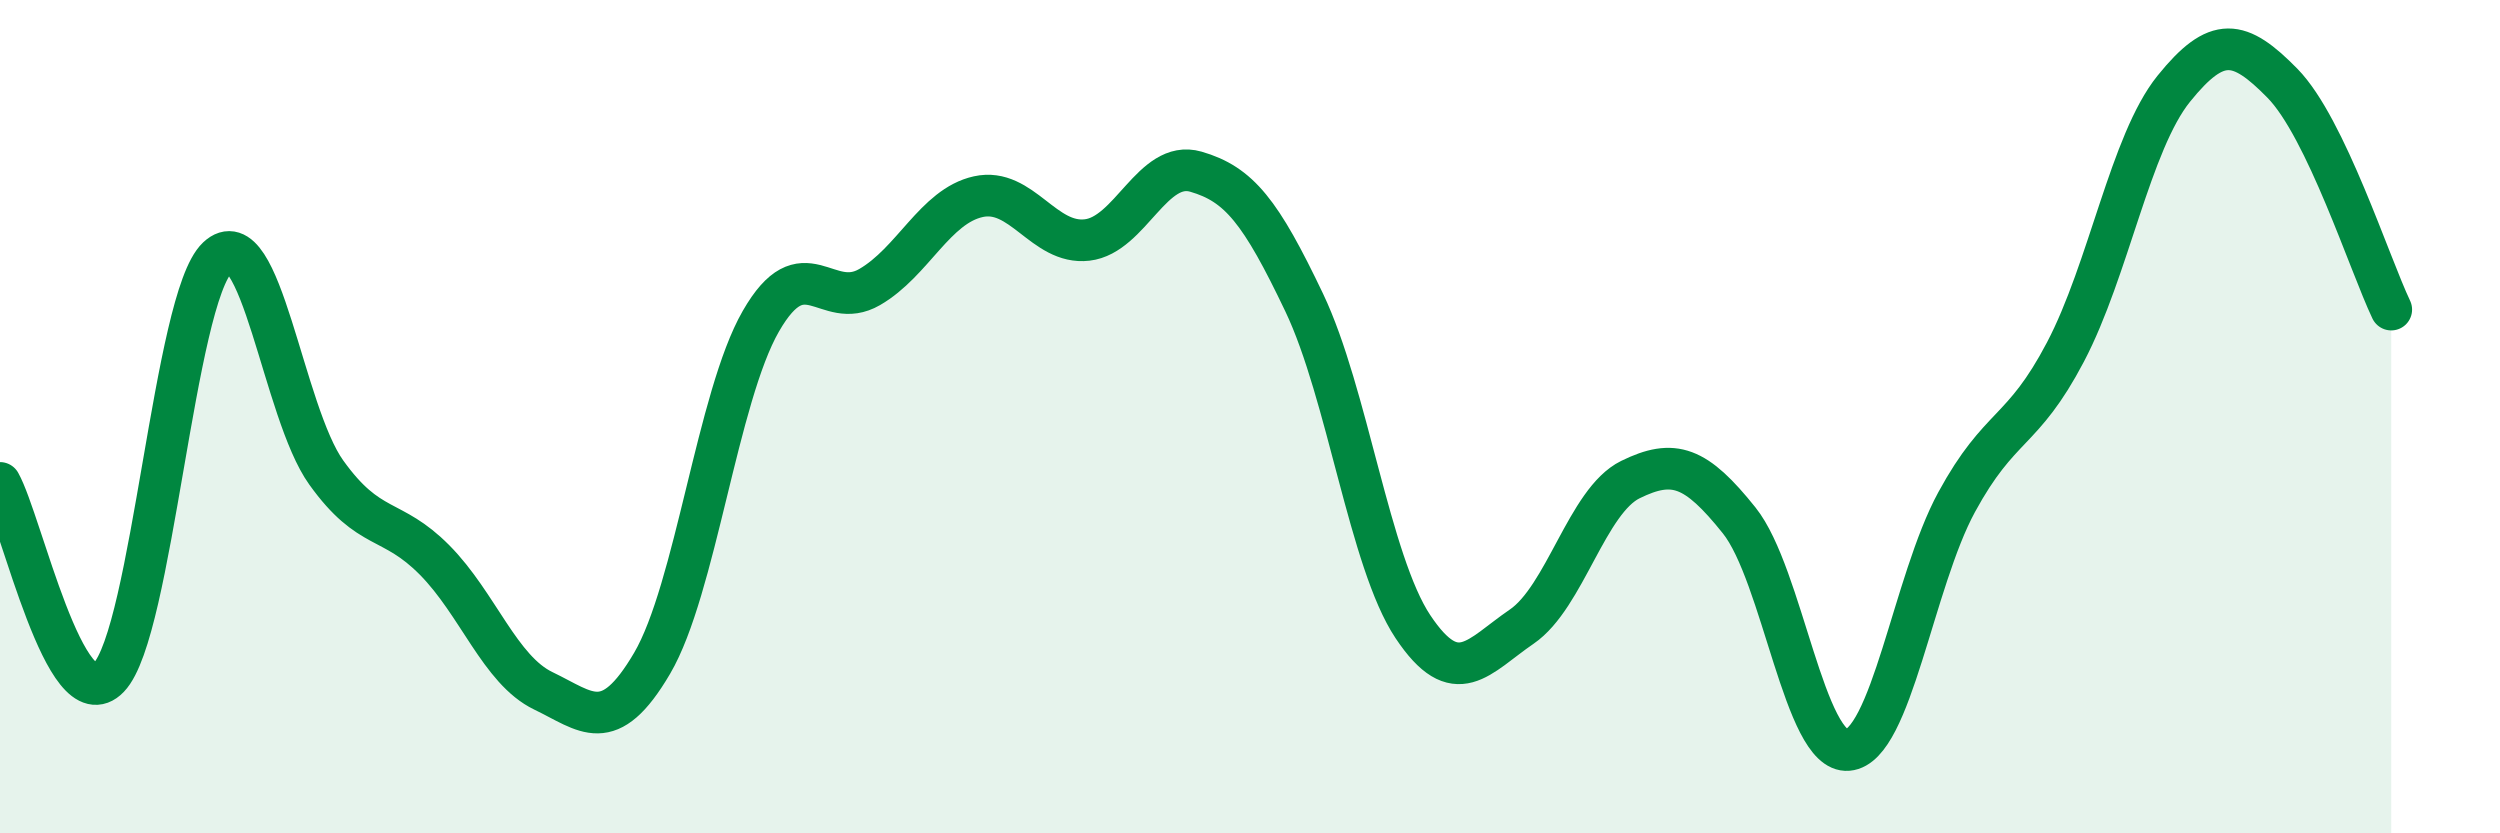
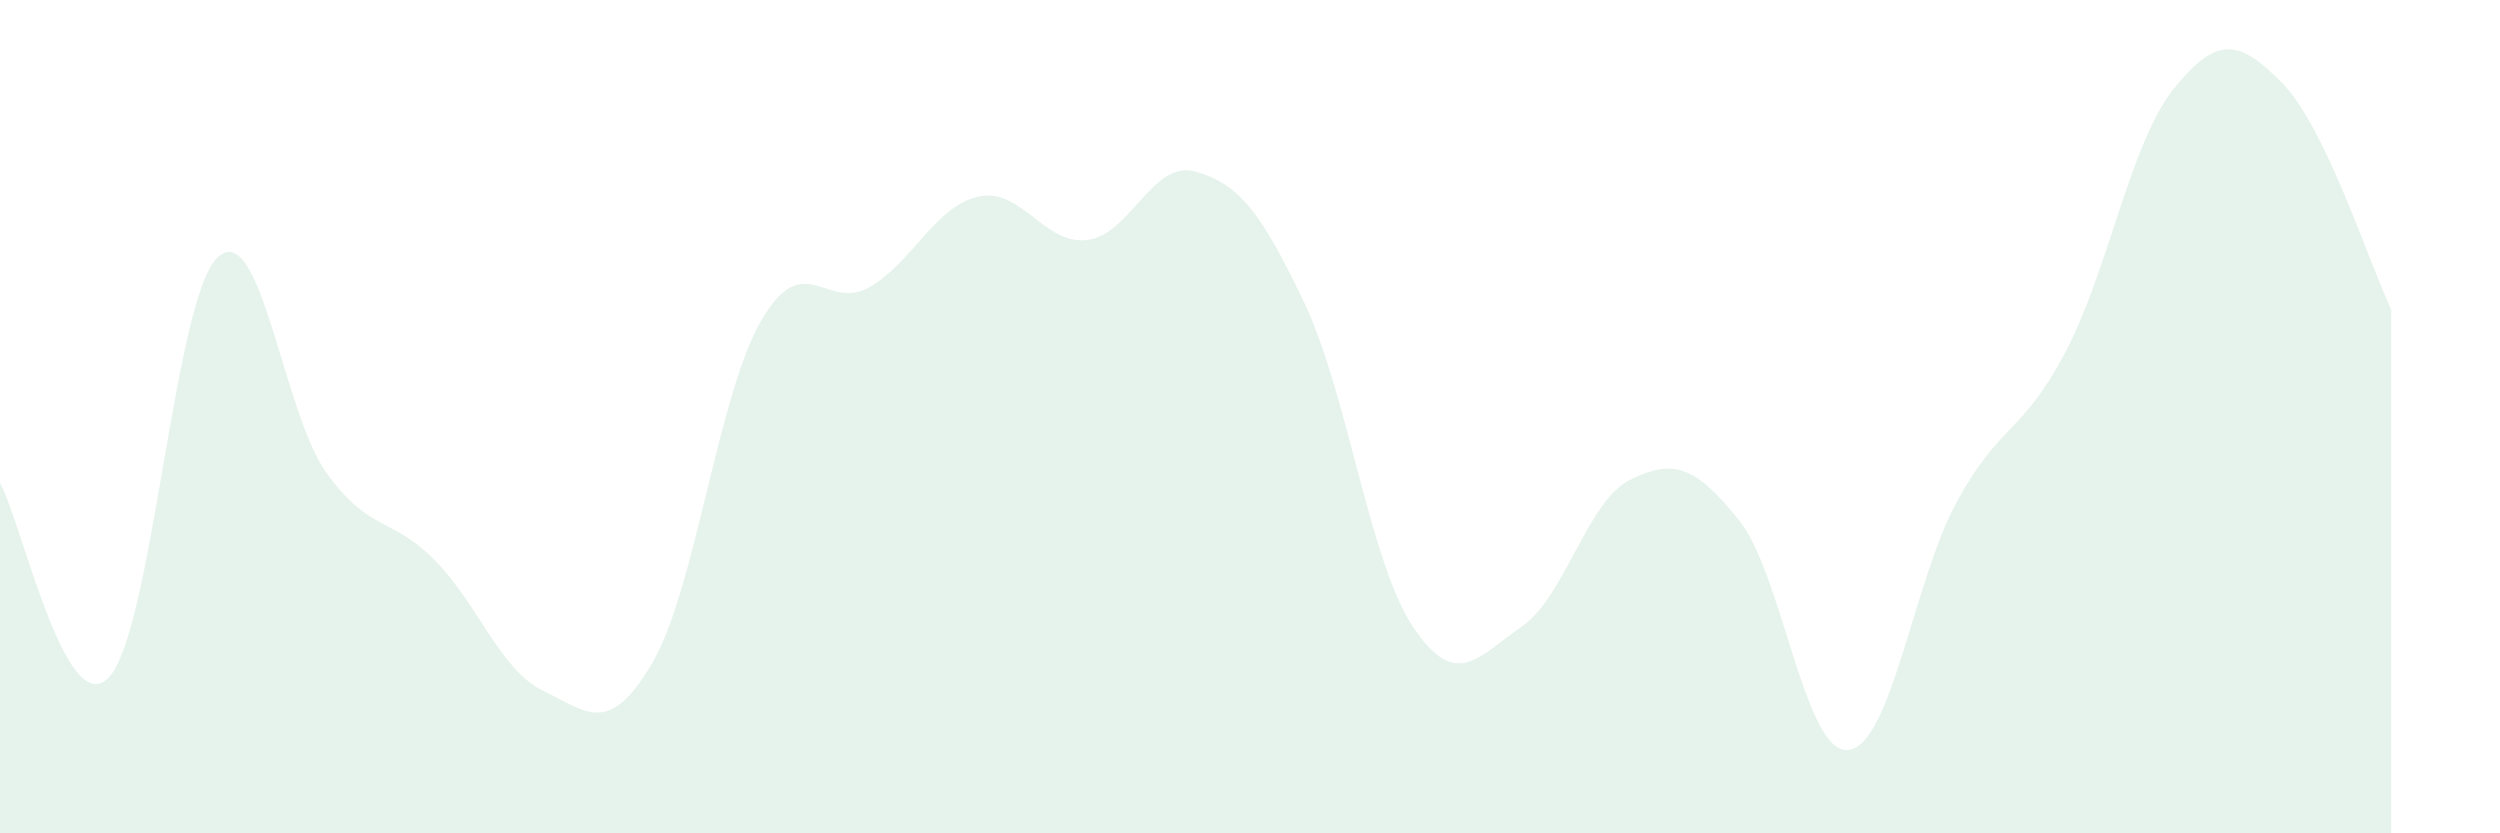
<svg xmlns="http://www.w3.org/2000/svg" width="60" height="20" viewBox="0 0 60 20">
  <path d="M 0,11.59 C 0.52,12.52 1.57,17.34 2.61,16.26 C 3.65,15.18 4.18,7.16 5.22,6.18 C 6.26,5.2 6.79,9.89 7.83,11.34 C 8.87,12.79 9.39,12.39 10.43,13.44 C 11.47,14.49 12,16.08 13.04,16.58 C 14.08,17.08 14.61,17.69 15.65,15.92 C 16.69,14.15 17.22,9.52 18.26,7.71 C 19.3,5.9 19.83,7.49 20.87,6.89 C 21.91,6.29 22.44,4.95 23.48,4.72 C 24.52,4.49 25.05,5.88 26.09,5.76 C 27.13,5.64 27.66,3.82 28.7,4.12 C 29.74,4.42 30.26,5.08 31.3,7.26 C 32.34,9.44 32.87,13.48 33.91,15.04 C 34.95,16.6 35.48,15.75 36.52,15.04 C 37.56,14.33 38.09,12.02 39.13,11.51 C 40.17,11 40.7,11.19 41.74,12.49 C 42.78,13.79 43.31,18.09 44.35,18 C 45.39,17.91 45.92,13.96 46.96,12.05 C 48,10.14 48.53,10.43 49.57,8.45 C 50.61,6.47 51.13,3.42 52.17,2.13 C 53.21,0.84 53.74,0.94 54.78,2 C 55.82,3.06 56.87,6.34 57.39,7.43L57.39 20L0 20Z" fill="#008740" opacity="0.1" stroke-linecap="round" stroke-linejoin="round" />
-   <path d="M 0,11.59 C 0.52,12.52 1.57,17.34 2.61,16.26 C 3.65,15.18 4.18,7.16 5.22,6.18 C 6.26,5.2 6.79,9.89 7.83,11.34 C 8.87,12.79 9.39,12.39 10.43,13.44 C 11.47,14.49 12,16.08 13.04,16.58 C 14.08,17.08 14.61,17.69 15.65,15.92 C 16.69,14.15 17.22,9.52 18.26,7.71 C 19.3,5.9 19.83,7.49 20.87,6.89 C 21.91,6.29 22.44,4.95 23.48,4.72 C 24.52,4.49 25.05,5.88 26.09,5.76 C 27.13,5.64 27.66,3.82 28.7,4.12 C 29.74,4.42 30.26,5.08 31.3,7.26 C 32.34,9.44 32.87,13.48 33.91,15.04 C 34.95,16.6 35.48,15.75 36.52,15.04 C 37.56,14.33 38.09,12.02 39.13,11.51 C 40.17,11 40.7,11.19 41.74,12.49 C 42.78,13.79 43.31,18.09 44.35,18 C 45.39,17.91 45.92,13.96 46.96,12.05 C 48,10.14 48.53,10.43 49.57,8.45 C 50.61,6.47 51.13,3.42 52.17,2.13 C 53.21,0.84 53.74,0.94 54.78,2 C 55.82,3.06 56.87,6.34 57.39,7.43" stroke="#008740" stroke-width="1" fill="none" stroke-linecap="round" stroke-linejoin="round" />
</svg>